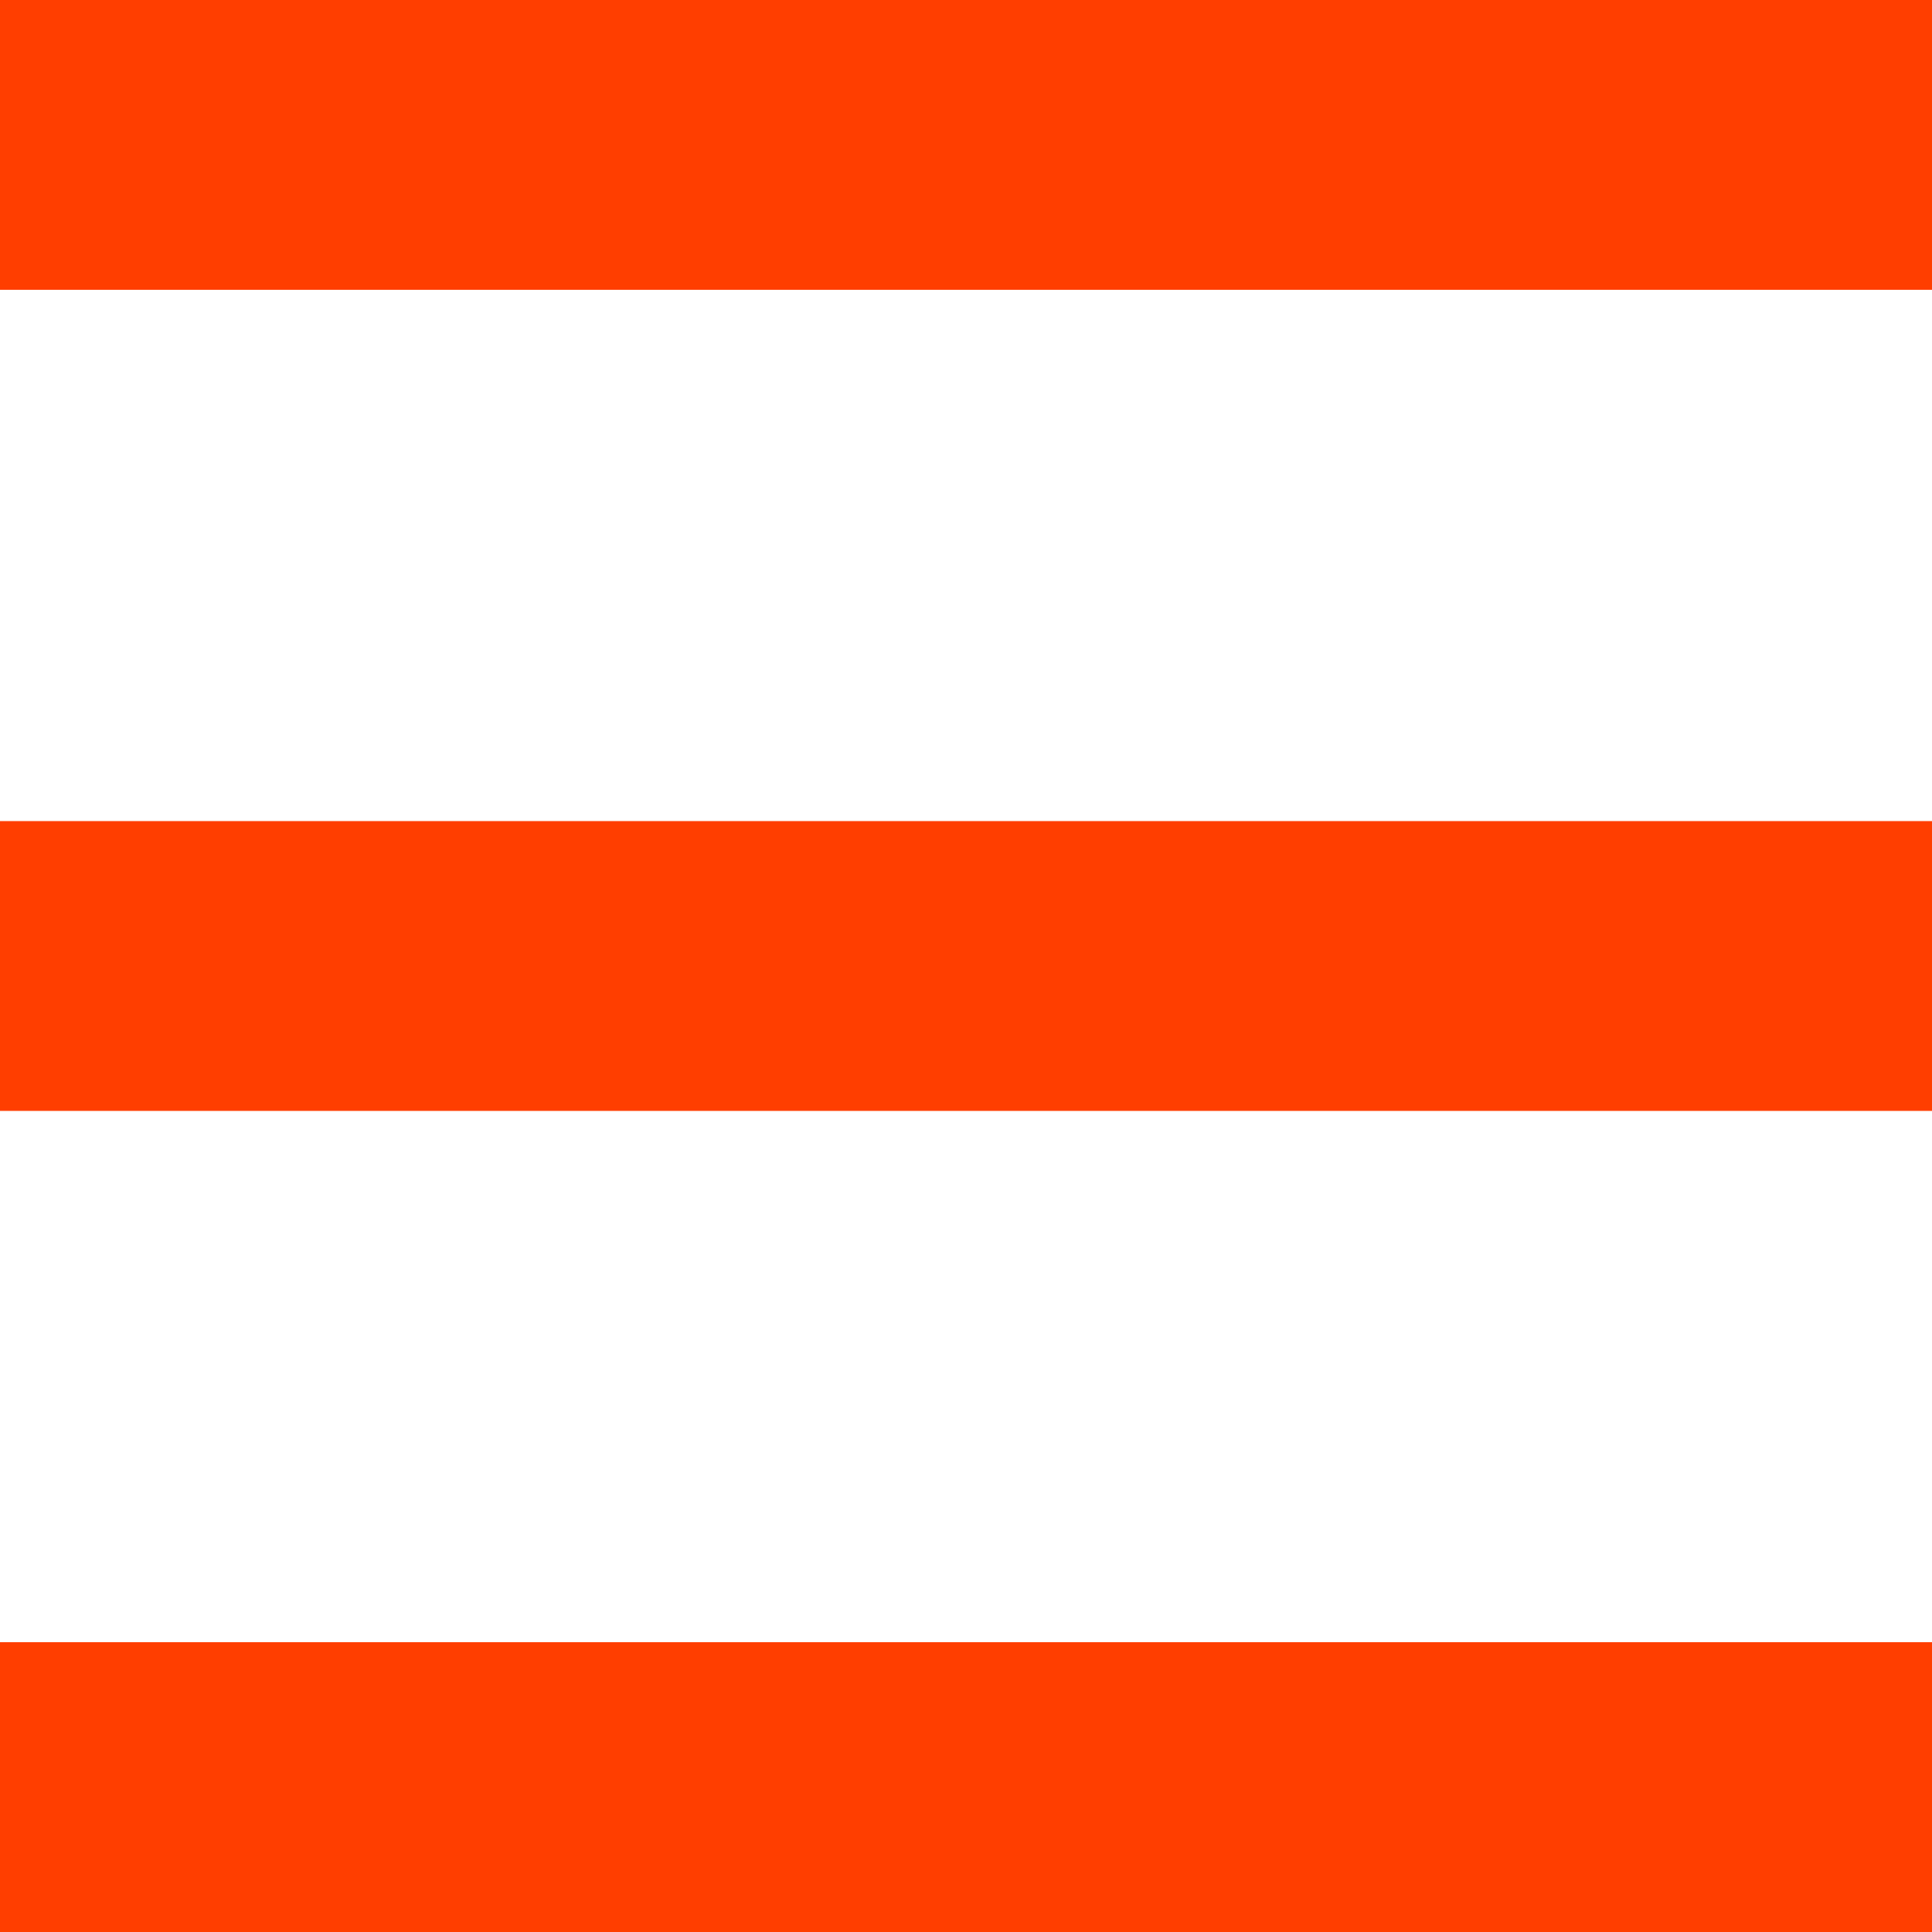
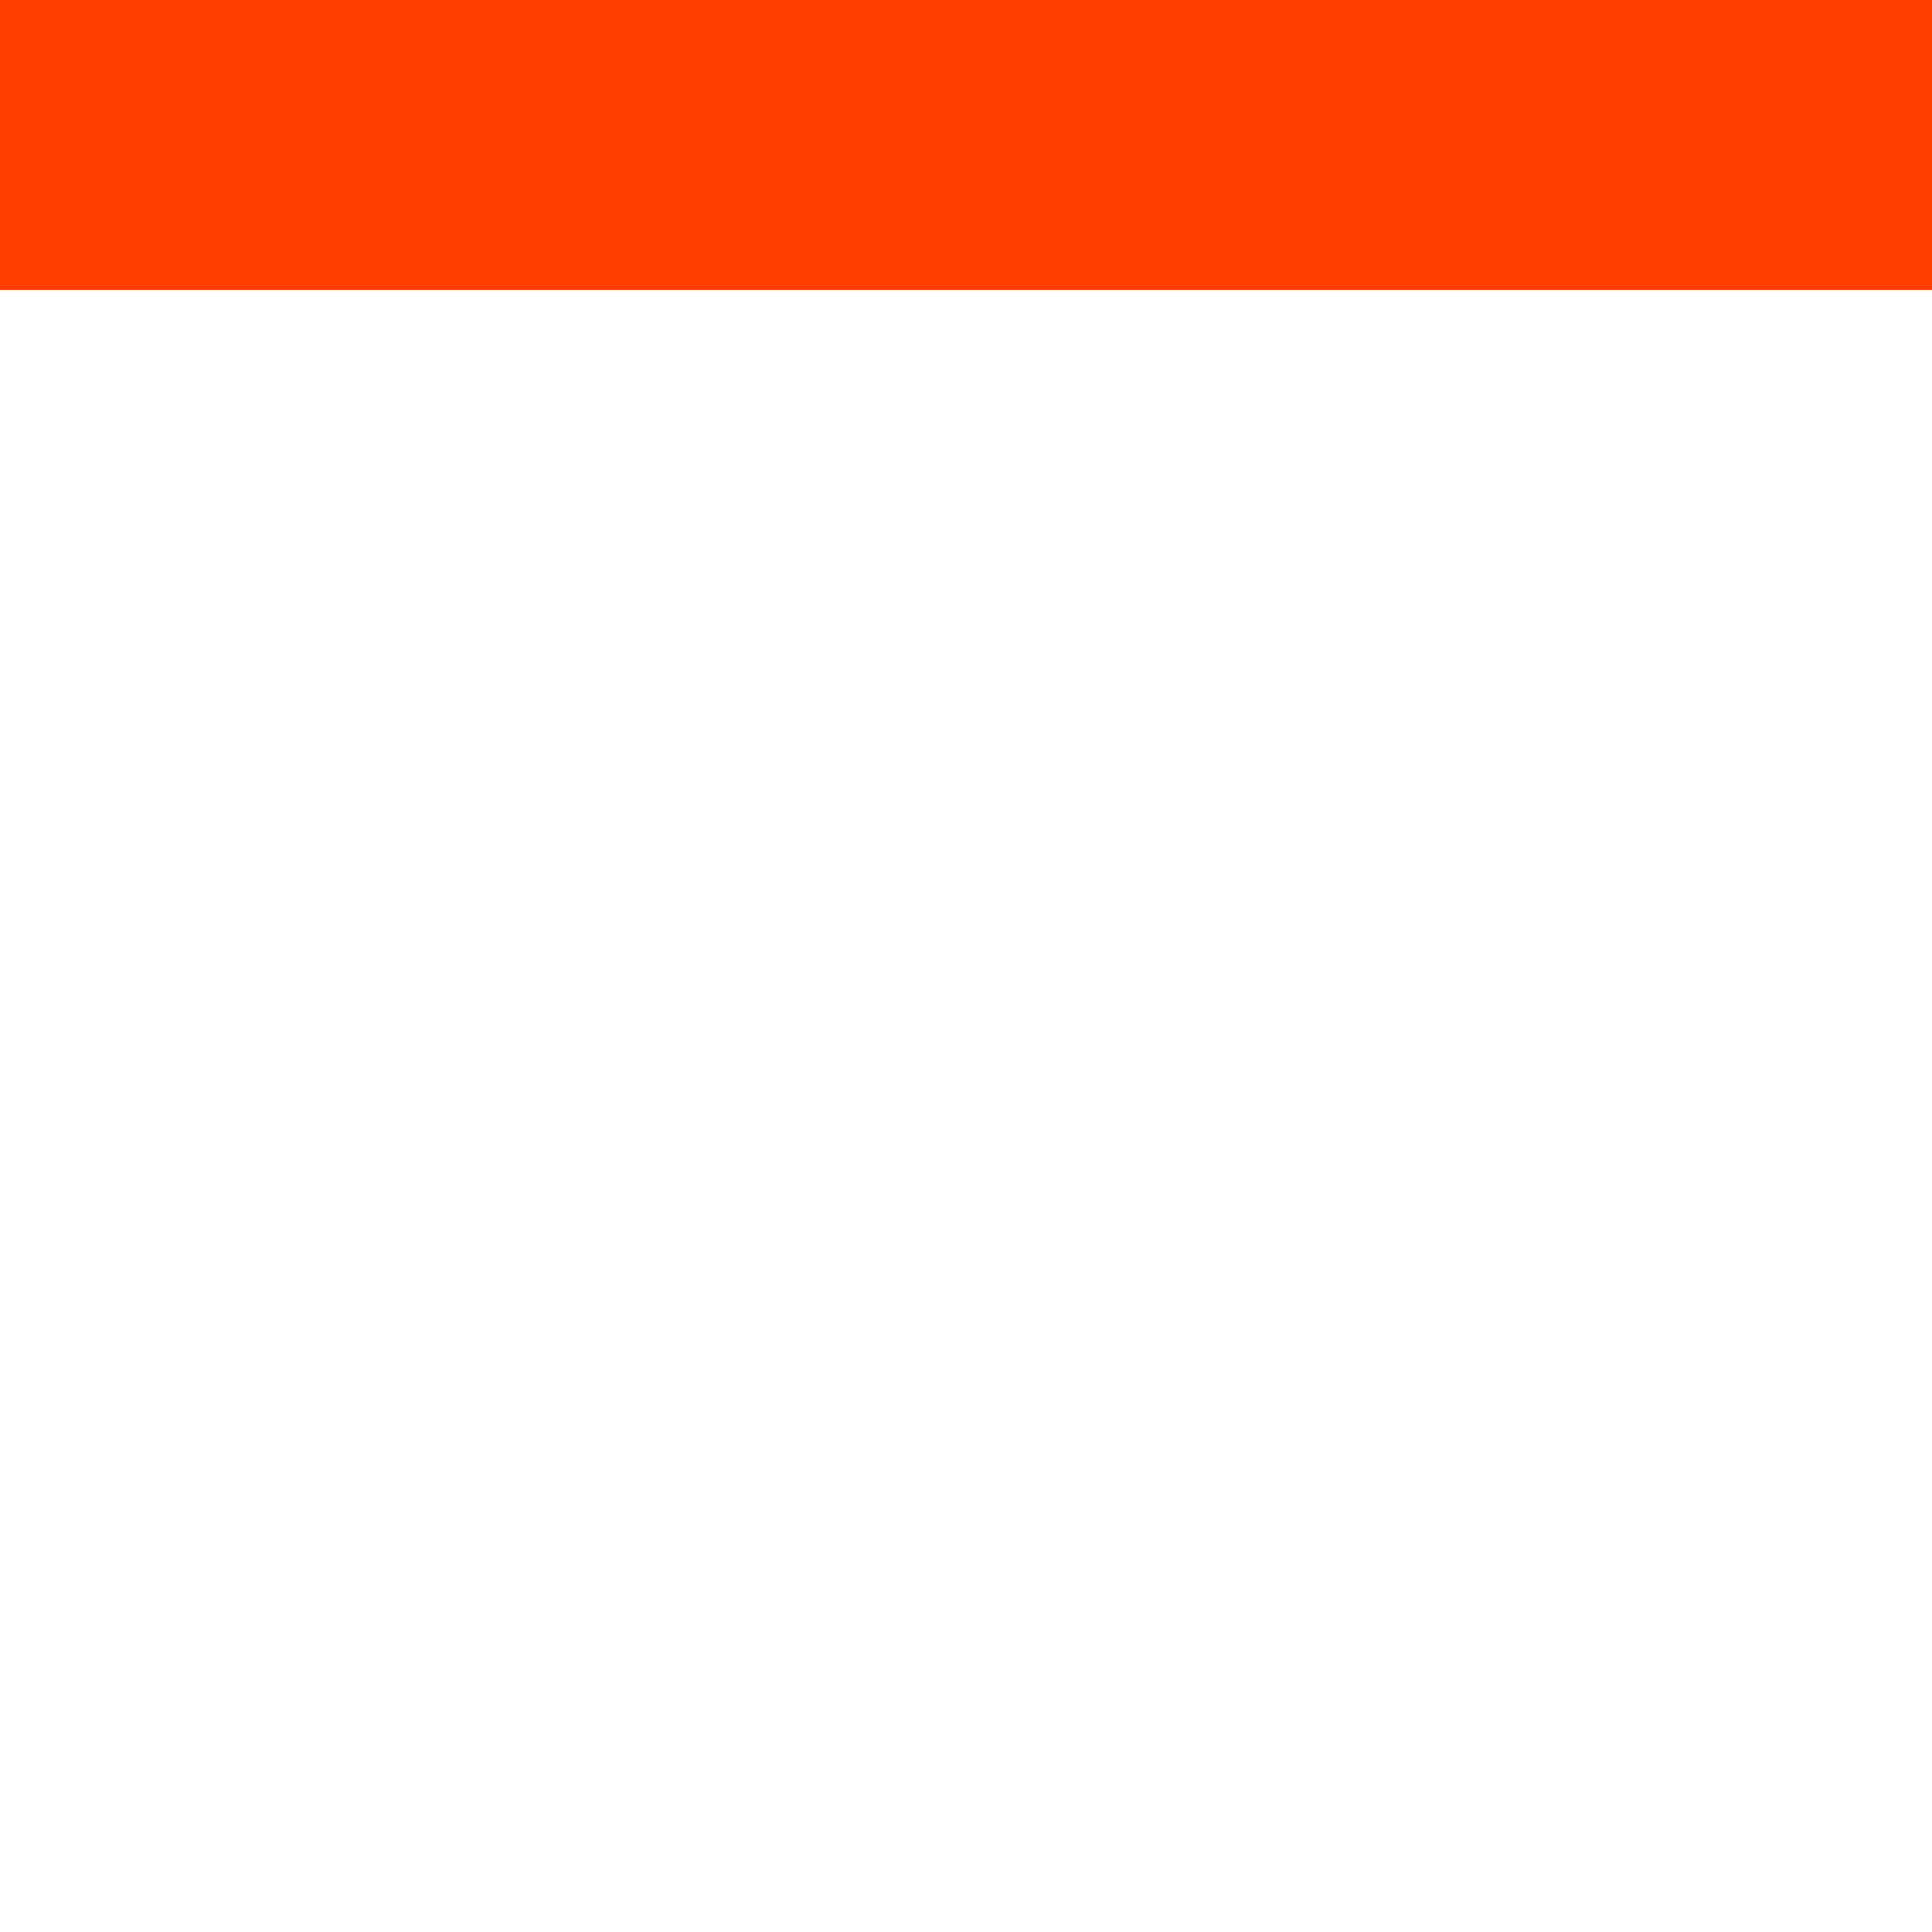
<svg xmlns="http://www.w3.org/2000/svg" width="40" height="40" viewBox="0 0 40 40">
  <g id="Group_121" data-name="Group 121" transform="translate(-1118 -50)">
    <rect id="Rectangle_23" data-name="Rectangle 23" width="40" height="6" transform="translate(1118 50)" fill="#ff3e00" />
-     <rect id="Rectangle_24" data-name="Rectangle 24" width="40" height="6" transform="translate(1118 67)" fill="#ff3e00" />
-     <rect id="Rectangle_25" data-name="Rectangle 25" width="40" height="6" transform="translate(1118 84)" fill="#ff3e00" />
  </g>
</svg>